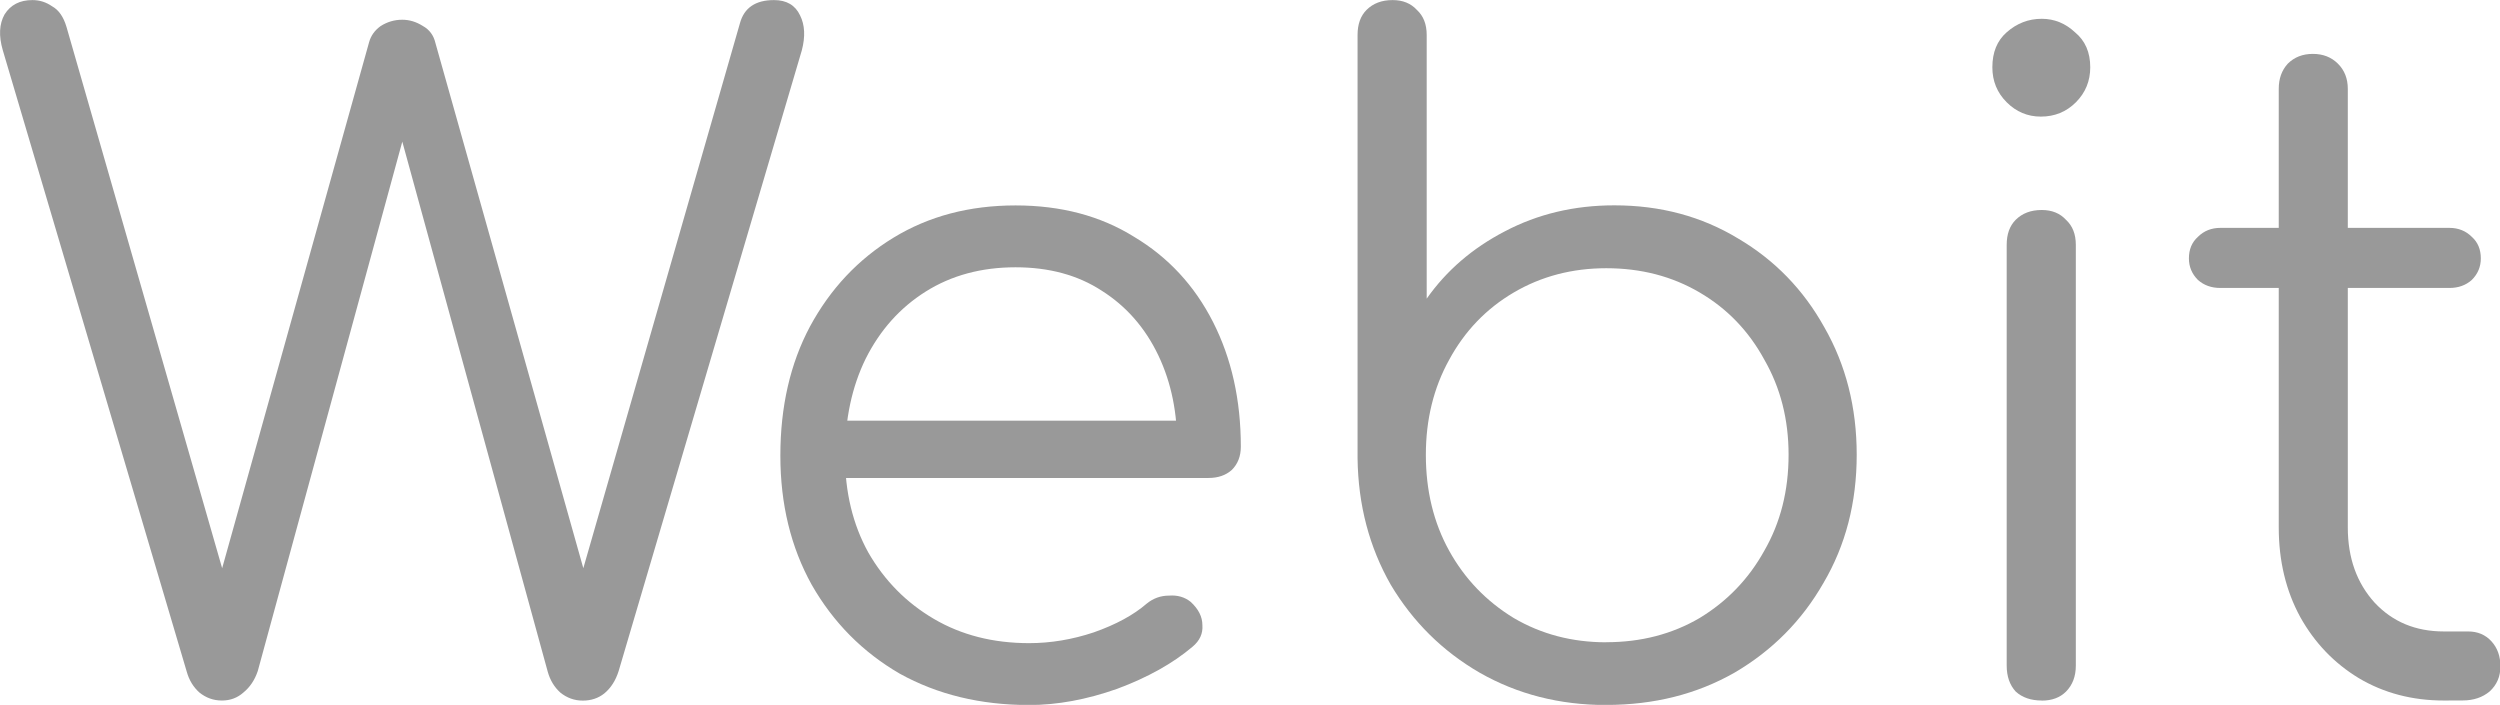
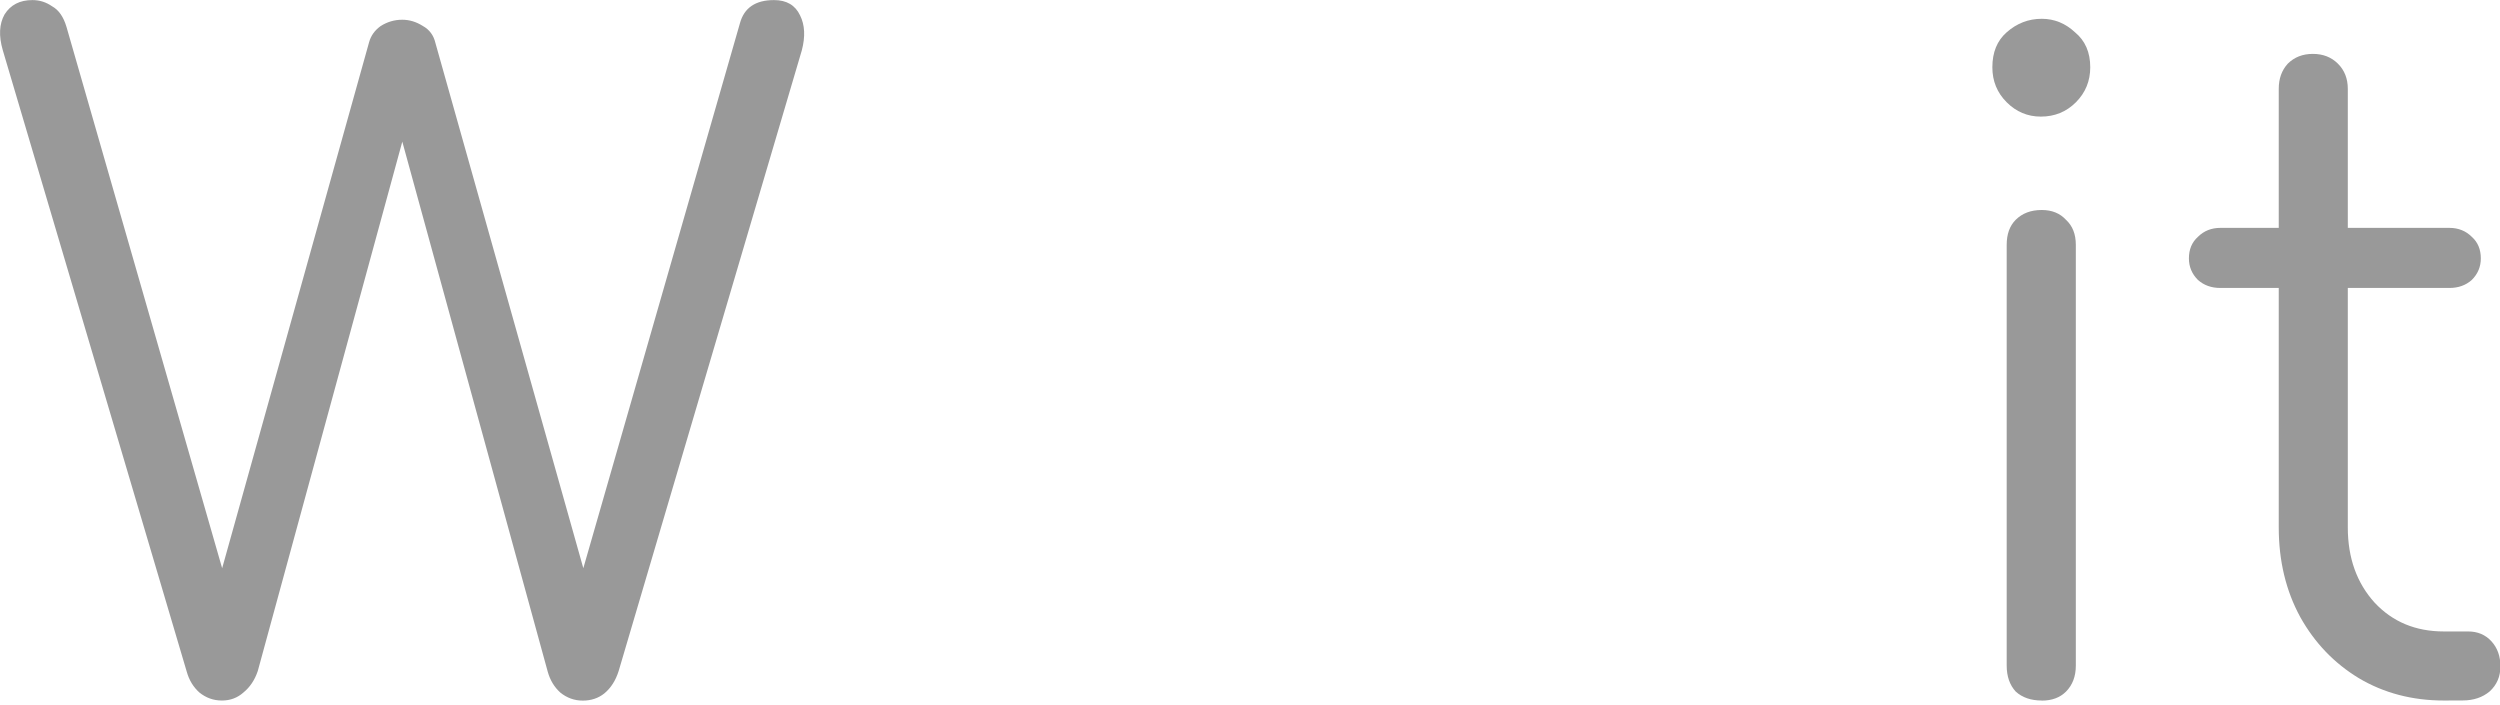
<svg xmlns="http://www.w3.org/2000/svg" xmlns:ns1="http://www.inkscape.org/namespaces/inkscape" xmlns:ns2="http://sodipodi.sourceforge.net/DTD/sodipodi-0.dtd" width="227" height="64" viewBox="0 0 60.06 16.933" version="1.1" id="svg8" ns1:version="1.0.2-2 (e86c870879, 2021-01-15)" ns2:docname="logo.svg">
  <defs id="defs2">
-     <rect x="14.165" y="48.376" width="96.752" height="62.541" id="rect22" />
-     <rect x="95.25" y="98.274" width="77.107" height="53.673" id="rect16" />
-   </defs>
+     </defs>
  <ns2:namedview id="base" pagecolor="#222222" bordercolor="#666666" borderopacity="1.0" ns1:pageopacity="1" ns1:pageshadow="2" ns1:zoom="5.6" ns1:cx="166.82929" ns1:cy="63.56507" ns1:document-units="mm" ns1:current-layer="text12" ns1:document-rotation="0" showgrid="true" ns1:window-width="1920" ns1:window-height="1057" ns1:window-x="1272" ns1:window-y="-8" ns1:window-maximized="1" units="px" />
  <g ns1:label="Layer 1" ns1:groupmode="layer" id="layer1">
    <g aria-label="Webit" id="text12" style="font-size:10.583px;line-height:1.25;font-family:com;-inkscape-font-specification:com;opacity:1;fill:#999999;fill-opacity:1;stroke-width:0.265" ns1:label="Webit" transform="matrix(2.038,0,0,2.036,-4.394,-6.033)">
      <path d="m 4.771,11.229 q -0.148,0 -0.265,-0.095 -0.106,-0.095 -0.148,-0.243 L 2.189,3.556 Q 2.115,3.302 2.21,3.133 2.316,2.964 2.538,2.964 q 0.127,0 0.233,0.074 0.116,0.064 0.169,0.243 L 4.898,10.097 H 4.655 L 6.507,3.461 Q 6.539,3.345 6.644,3.27 6.761,3.196 6.898,3.196 q 0.127,0 0.243,0.074 0.116,0.064 0.148,0.201 L 9.153,10.097 H 8.909 L 10.878,3.239 q 0.074,-0.275 0.402,-0.275 0.222,0 0.307,0.18 0.085,0.169 0.021,0.413 L 9.449,10.88 q -0.053,0.169 -0.169,0.265 -0.106,0.085 -0.254,0.085 -0.148,0 -0.265,-0.095 Q 8.655,11.039 8.613,10.89 L 6.771,4.17 H 7.025 L 5.195,10.88 q -0.053,0.159 -0.169,0.254 -0.106,0.095 -0.254,0.095 z" style="font-style:normal;font-variant:normal;font-weight:normal;font-stretch:normal;font-family:Comfortaa;-inkscape-font-specification:Comfortaa;fill:#999999;fill-opacity:1;stroke-width:0.265" id="path26" />
-       <path d="m 14.286,11.282 q -0.857,0 -1.524,-0.37 -0.656,-0.381 -1.037,-1.048 -0.37,-0.667 -0.37,-1.524 0,-0.868 0.349,-1.524 0.36,-0.667 0.984,-1.048 0.624,-0.381 1.439,-0.381 0.804,0 1.397,0.37 0.603,0.36 0.931,1.005 0.328,0.646 0.328,1.471 0,0.169 -0.106,0.275 -0.106,0.095 -0.275,0.095 H 11.904 V 7.927 h 4.583 L 16.032,8.255 Q 16.042,7.641 15.81,7.155 15.577,6.668 15.143,6.393 14.72,6.117 14.127,6.117 q -0.603,0 -1.058,0.286 -0.455,0.286 -0.709,0.794 -0.243,0.497 -0.243,1.143 0,0.646 0.275,1.143 0.286,0.497 0.773,0.783 0.487,0.286 1.122,0.286 0.381,0 0.762,-0.127 0.392,-0.138 0.624,-0.339 0.116,-0.095 0.265,-0.095 0.148,-0.011 0.254,0.074 0.138,0.127 0.138,0.275 0.011,0.148 -0.116,0.254 -0.349,0.296 -0.889,0.497 -0.54,0.191 -1.037,0.191 z" style="font-style:normal;font-variant:normal;font-weight:normal;font-stretch:normal;font-family:Comfortaa;-inkscape-font-specification:Comfortaa;fill:#999999;fill-opacity:1;stroke-width:0.265" id="path28" />
-       <path d="m 21.091,11.282 q -0.825,0 -1.492,-0.381 Q 18.942,10.52 18.551,9.864 18.17,9.197 18.159,8.372 V 3.376 q 0,-0.19 0.106,-0.296 0.116,-0.116 0.307,-0.116 0.18,0 0.286,0.116 0.116,0.106 0.116,0.296 v 3.111 q 0.349,-0.497 0.921,-0.794 0.582,-0.307 1.291,-0.307 0.815,0 1.46,0.392 0.646,0.381 1.016,1.048 0.381,0.667 0.381,1.503 0,0.847 -0.392,1.513 -0.381,0.667 -1.048,1.058 -0.667,0.381 -1.513,0.381 z m 0,-0.741 q 0.614,0 1.101,-0.286 0.487,-0.296 0.762,-0.794 0.286,-0.497 0.286,-1.132 0,-0.624 -0.286,-1.122 Q 22.678,6.699 22.191,6.414 21.705,6.128 21.091,6.128 q -0.603,0 -1.09,0.286 -0.487,0.286 -0.762,0.794 -0.275,0.497 -0.275,1.122 0,0.635 0.275,1.132 0.275,0.497 0.762,0.794 0.487,0.286 1.09,0.286 z" style="font-style:normal;font-variant:normal;font-weight:normal;font-stretch:normal;font-family:Comfortaa;-inkscape-font-specification:Comfortaa;fill:#999999;fill-opacity:1;stroke-width:0.265" id="path30" />
      <path d="m 26.224,11.229 q -0.191,0 -0.307,-0.106 -0.106,-0.116 -0.106,-0.307 V 5.853 q 0,-0.19 0.106,-0.296 0.116,-0.116 0.307,-0.116 0.18,0 0.286,0.116 0.116,0.106 0.116,0.296 v 4.964 q 0,0.19 -0.116,0.307 -0.106,0.106 -0.286,0.106 z m -0.011,-6.89 q -0.233,0 -0.402,-0.169 -0.169,-0.169 -0.169,-0.413 0,-0.265 0.169,-0.413 0.18,-0.159 0.413,-0.159 0.222,0 0.392,0.159 0.18,0.148 0.18,0.413 0,0.243 -0.169,0.413 -0.169,0.169 -0.413,0.169 z" style="font-style:normal;font-variant:normal;font-weight:normal;font-stretch:normal;font-family:Comfortaa;-inkscape-font-specification:Comfortaa;fill:#999999;fill-opacity:1;stroke-width:0.265" id="path32" />
      <path d="m 30.965,11.229 q -0.561,0 -1.005,-0.265 Q 29.526,10.7 29.272,10.245 29.018,9.779 29.018,9.187 V 4.011 q 0,-0.18 0.106,-0.296 0.116,-0.116 0.296,-0.116 0.18,0 0.296,0.116 0.116,0.116 0.116,0.296 v 5.175 q 0,0.54 0.317,0.889 0.317,0.339 0.815,0.339 h 0.286 q 0.169,0 0.275,0.116 0.106,0.116 0.106,0.296 0,0.18 -0.127,0.296 -0.127,0.106 -0.317,0.106 z M 28.33,6.361 q -0.159,0 -0.265,-0.095 -0.106,-0.106 -0.106,-0.254 0,-0.159 0.106,-0.254 0.106,-0.106 0.265,-0.106 h 2.699 q 0.159,0 0.265,0.106 0.106,0.095 0.106,0.254 0,0.148 -0.106,0.254 -0.106,0.095 -0.265,0.095 z" style="font-style:normal;font-variant:normal;font-weight:normal;font-stretch:normal;font-family:Comfortaa;-inkscape-font-specification:Comfortaa;fill:#999999;fill-opacity:1;stroke-width:0.265" id="path34" />
    </g>
  </g>
</svg>